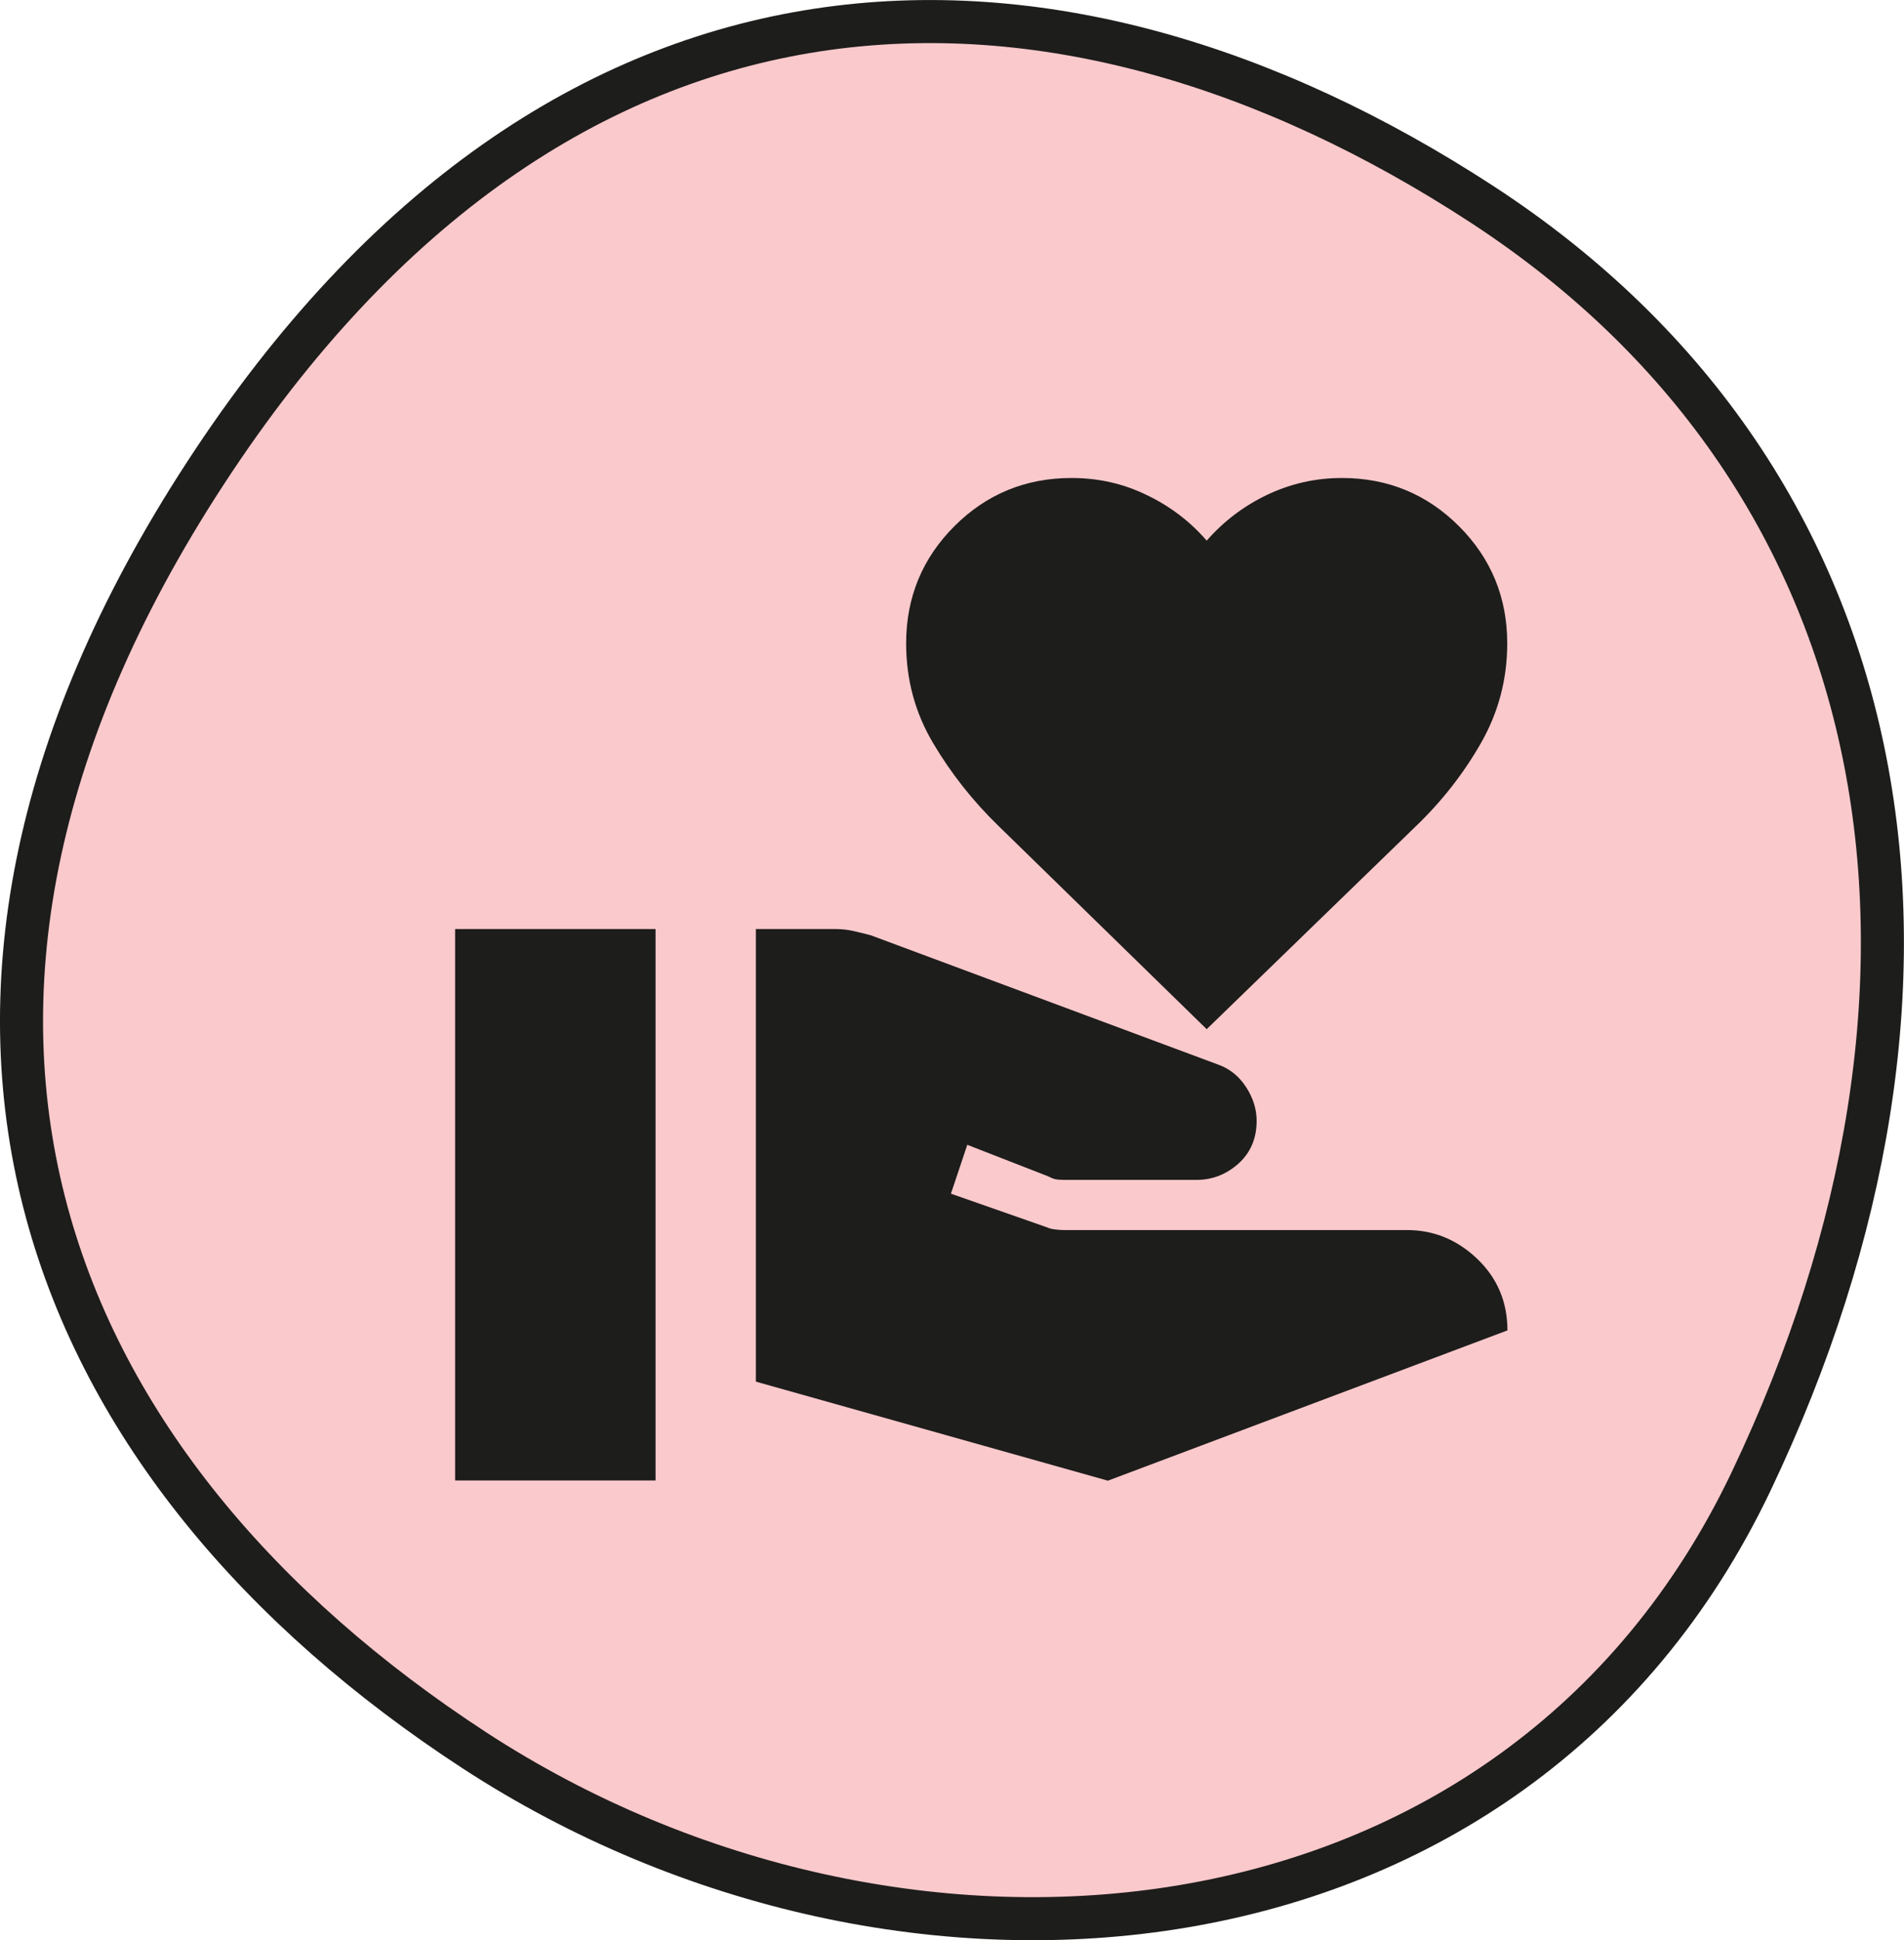
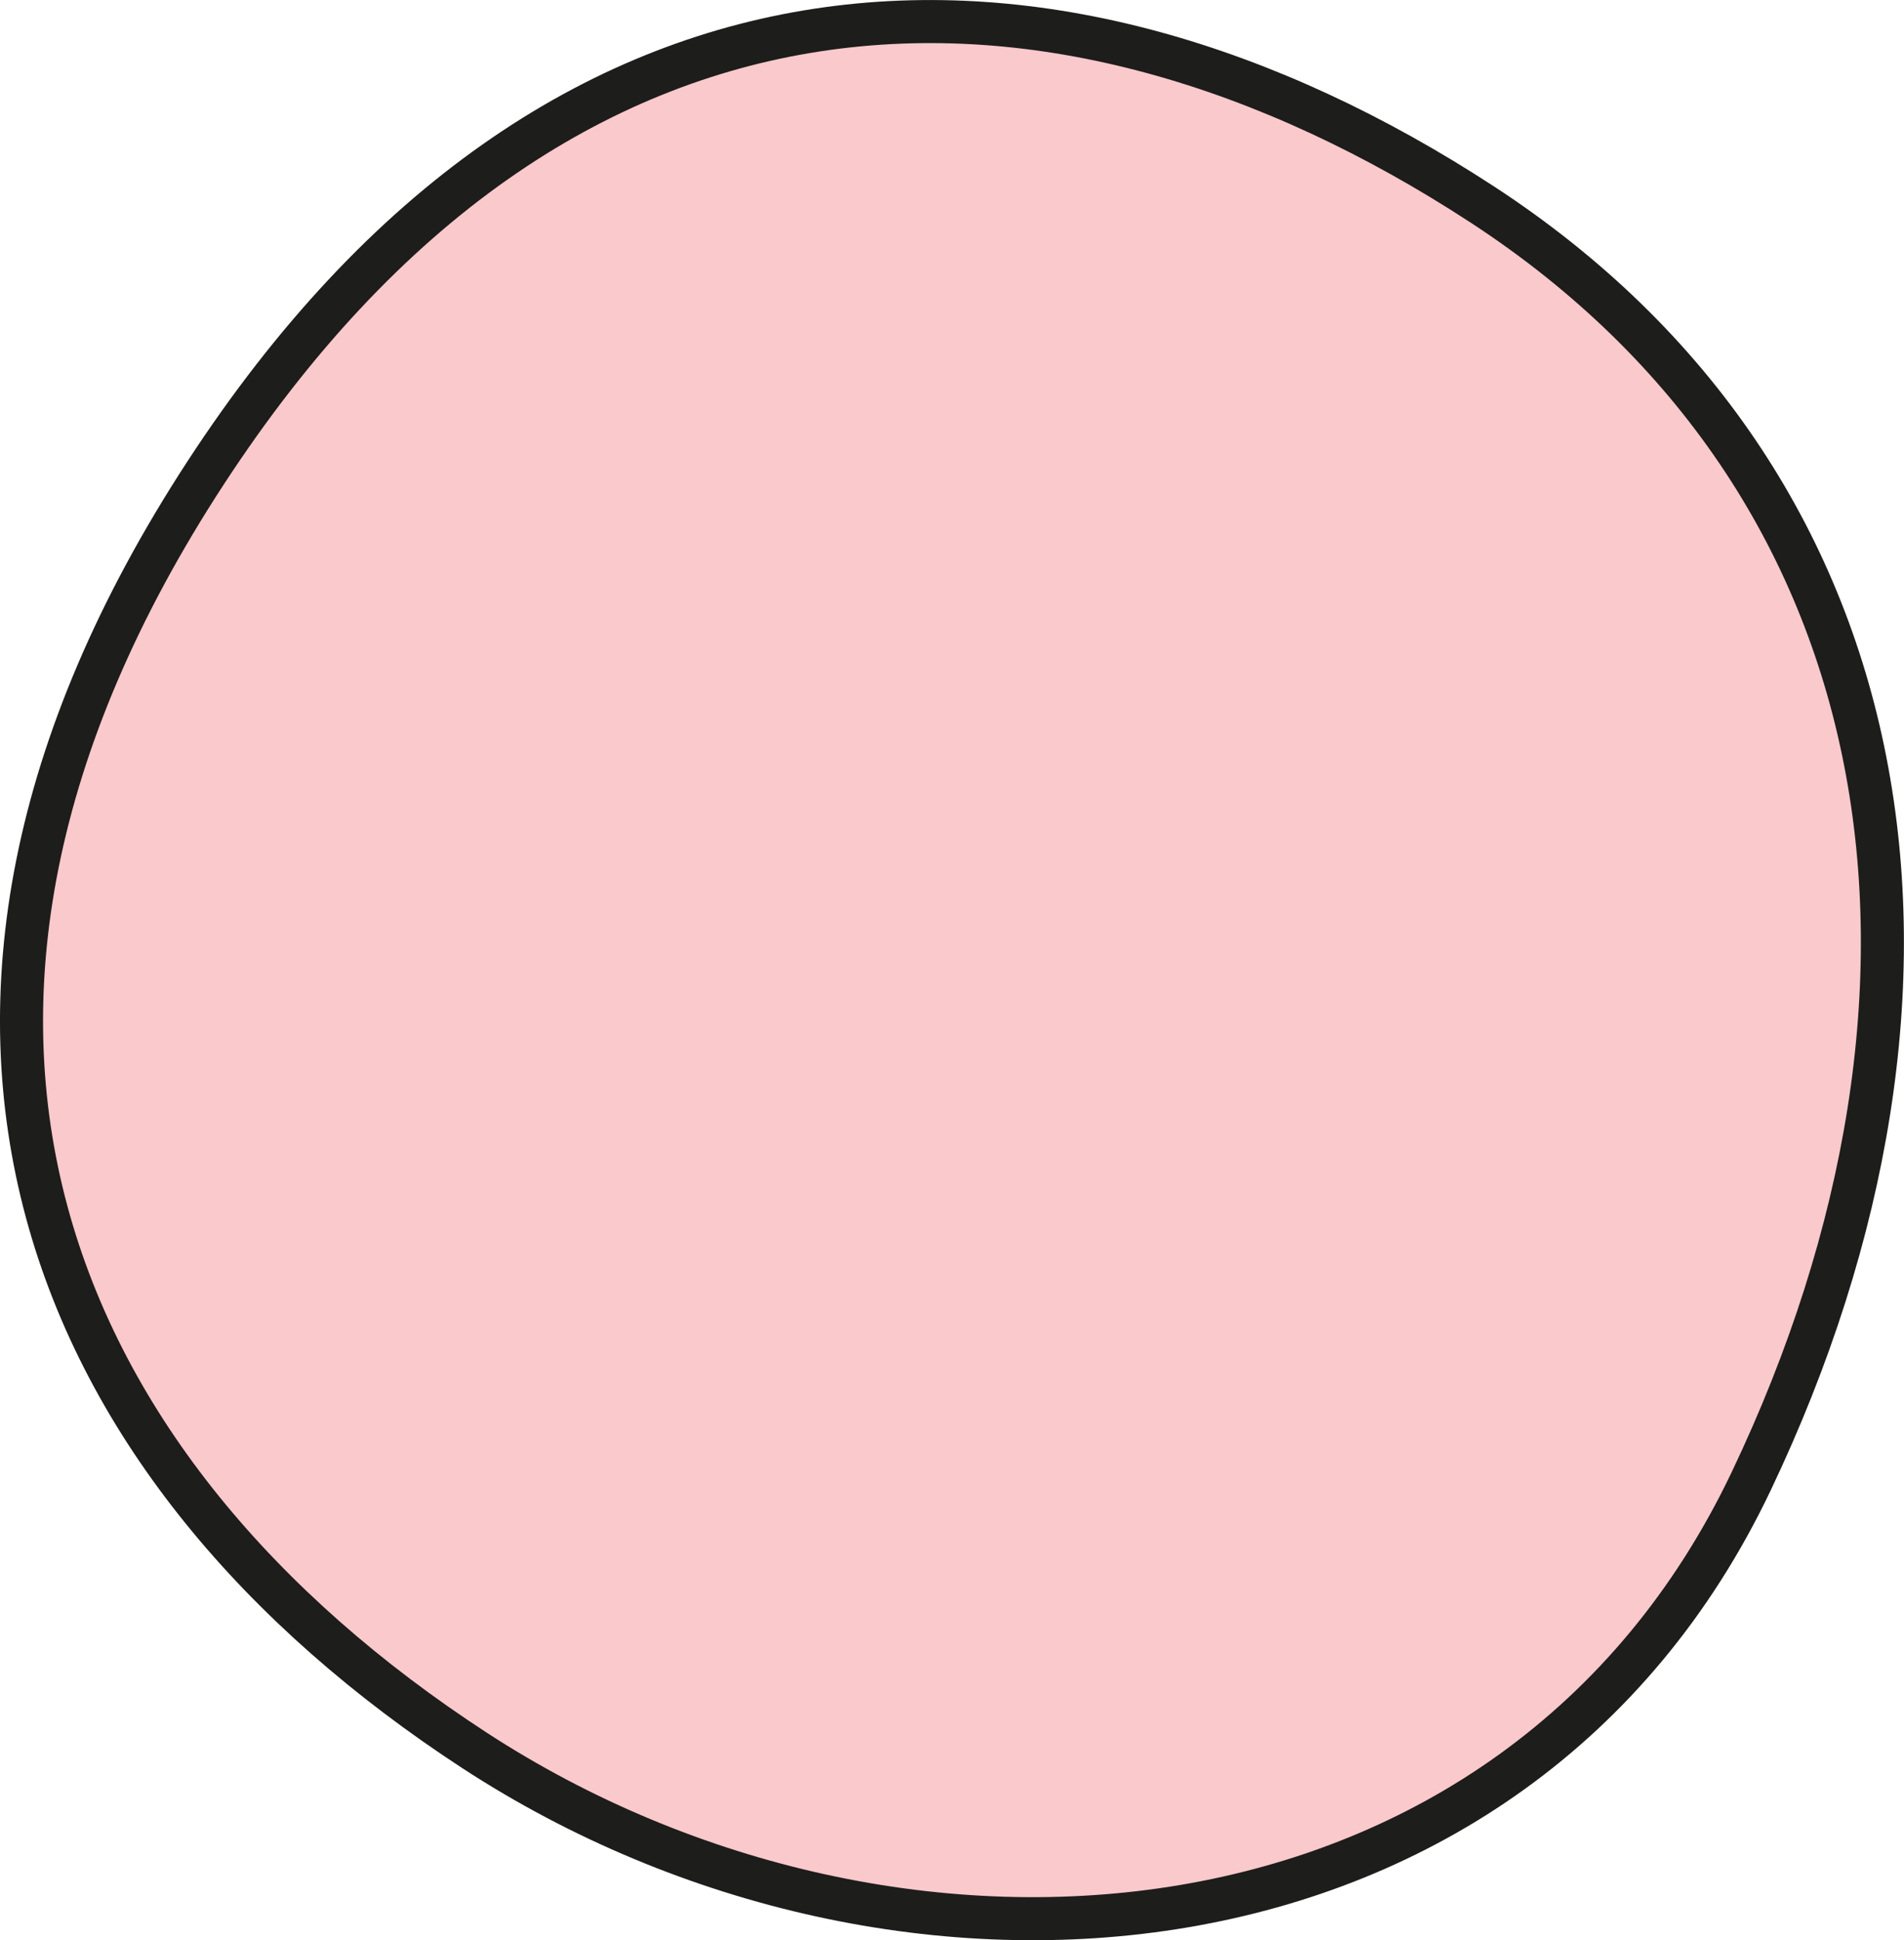
<svg xmlns="http://www.w3.org/2000/svg" id="Layer_2" data-name="Layer 2" viewBox="0 0 88.44 90.11">
  <defs>
    <style> .cls-1 { fill: #fac9cc; stroke: #1d1d1b; stroke-miterlimit: 10; stroke-width: 2px; } .cls-2 { fill: #1d1d1b; } </style>
  </defs>
  <g id="Layer_1-2" data-name="Layer 1">
    <path class="cls-1" d="M9.54,21.98c-16.5,25.3-7.33,46.38,12.49,59.31,19.83,12.93,48.34,10.54,59.31-12.49,10.97-23.03,7.33-46.38-12.5-59.31C49.02-3.44,26.03-3.32,9.54,21.98" />
-     <path class="cls-2" d="M56.06,47.81l-9.66-9.43c-1.2-1.16-2.22-2.45-3.06-3.87s-1.25-2.96-1.25-4.63c0-2.13.75-3.95,2.24-5.44,1.49-1.49,3.31-2.24,5.44-2.24,1.24,0,2.41.26,3.49.79,1.09.52,2.02,1.23,2.79,2.12.78-.89,1.71-1.6,2.79-2.12,1.09-.52,2.25-.79,3.49-.79,2.13,0,3.95.75,5.44,2.24,1.49,1.49,2.24,3.31,2.24,5.44,0,1.67-.41,3.21-1.22,4.63-.81,1.42-1.82,2.71-3.03,3.87l-9.72,9.43ZM21.14,43.15h9.31v25.61h-9.31v-25.61ZM35.11,64.16v-21.01h3.72c.27,0,.54.03.81.09.27.06.54.13.81.2l16.12,6c.54.19.98.54,1.31,1.05.33.51.49,1.03.49,1.57,0,.81-.28,1.47-.84,1.98-.56.5-1.21.76-1.95.76h-6.11c-.19,0-.34-.01-.44-.03-.1-.02-.22-.07-.38-.15l-3.72-1.45-.76,2.27,4.48,1.57c.08.04.19.07.35.09.16.02.29.03.41.03h15.95c1.24,0,2.33.45,3.26,1.34.93.89,1.4,2,1.4,3.32l-18.56,6.98-16.35-4.6Z" />
  </g>
</svg>